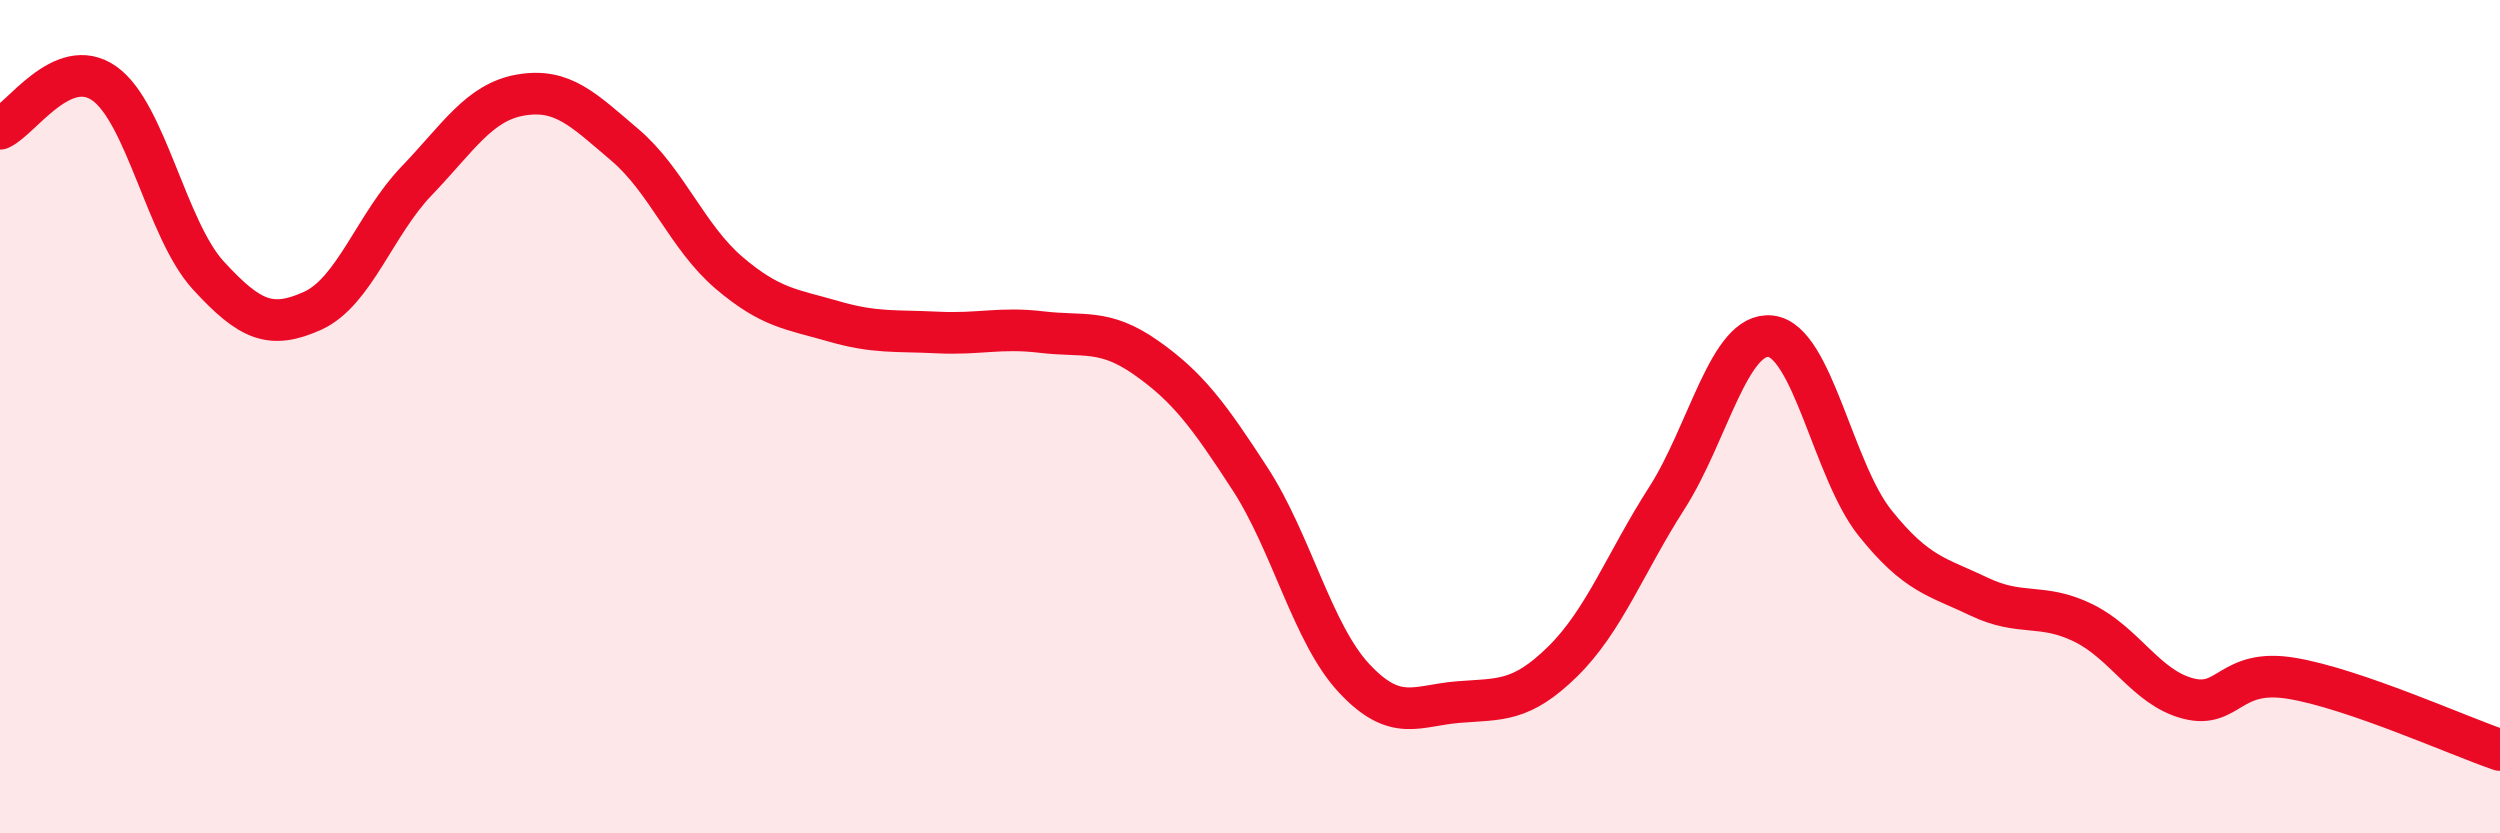
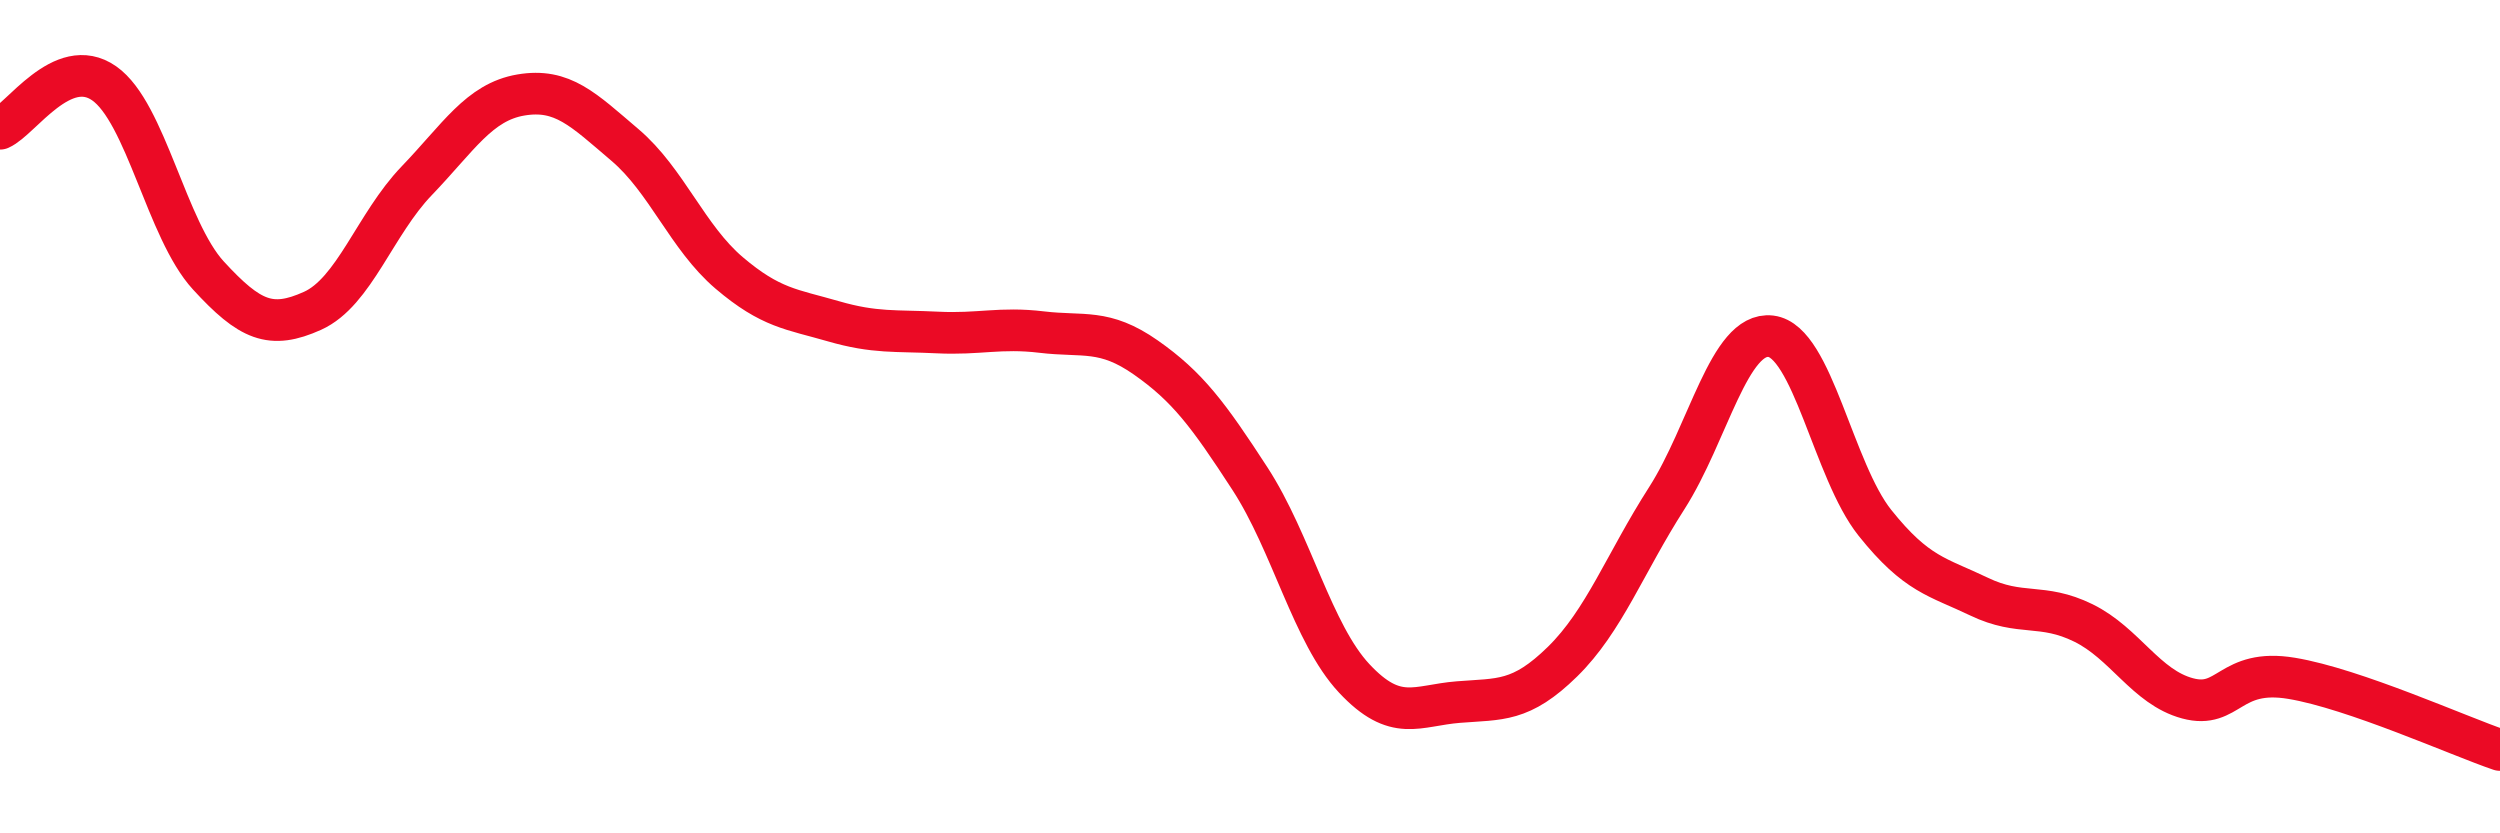
<svg xmlns="http://www.w3.org/2000/svg" width="60" height="20" viewBox="0 0 60 20">
-   <path d="M 0,3.09 C 0.5,2.87 1.5,1.3 2.5,2 C 3.5,2.7 4,5.52 5,6.61 C 6,7.7 6.5,7.91 7.5,7.46 C 8.5,7.01 9,5.38 10,4.34 C 11,3.3 11.5,2.45 12.5,2.28 C 13.5,2.11 14,2.63 15,3.48 C 16,4.33 16.5,5.7 17.5,6.55 C 18.5,7.4 19,7.42 20,7.71 C 21,8 21.5,7.93 22.5,7.98 C 23.5,8.03 24,7.85 25,7.97 C 26,8.09 26.5,7.88 27.5,8.58 C 28.5,9.28 29,9.95 30,11.49 C 31,13.03 31.5,15.21 32.5,16.28 C 33.5,17.35 34,16.93 35,16.85 C 36,16.77 36.5,16.86 37.5,15.88 C 38.5,14.9 39,13.52 40,11.96 C 41,10.4 41.5,7.95 42.5,8.07 C 43.5,8.19 44,11.3 45,12.55 C 46,13.8 46.5,13.84 47.5,14.32 C 48.5,14.8 49,14.46 50,14.95 C 51,15.44 51.5,16.49 52.5,16.76 C 53.5,17.03 53.5,16.03 55,16.28 C 56.5,16.53 59,17.66 60,18L60 20L0 20Z" fill="#EB0A25" opacity="0.1" stroke-linecap="round" stroke-linejoin="round" />
  <path d="M 0,3.09 C 0.5,2.87 1.5,1.3 2.5,2 C 3.5,2.7 4,5.52 5,6.61 C 6,7.7 6.5,7.91 7.5,7.46 C 8.5,7.01 9,5.38 10,4.34 C 11,3.3 11.5,2.45 12.5,2.28 C 13.5,2.11 14,2.63 15,3.48 C 16,4.33 16.5,5.7 17.5,6.55 C 18.5,7.4 19,7.42 20,7.71 C 21,8 21.5,7.93 22.5,7.98 C 23.5,8.03 24,7.85 25,7.97 C 26,8.09 26.5,7.88 27.5,8.58 C 28.5,9.28 29,9.95 30,11.49 C 31,13.03 31.5,15.21 32.5,16.28 C 33.5,17.35 34,16.93 35,16.85 C 36,16.77 36.5,16.86 37.5,15.88 C 38.5,14.9 39,13.52 40,11.96 C 41,10.4 41.5,7.95 42.5,8.07 C 43.5,8.19 44,11.3 45,12.55 C 46,13.8 46.5,13.84 47.5,14.32 C 48.5,14.8 49,14.46 50,14.95 C 51,15.44 51.5,16.49 52.5,16.76 C 53.5,17.03 53.5,16.03 55,16.28 C 56.5,16.53 59,17.66 60,18" stroke="#EB0A25" stroke-width="1" fill="none" stroke-linecap="round" stroke-linejoin="round" />
</svg>